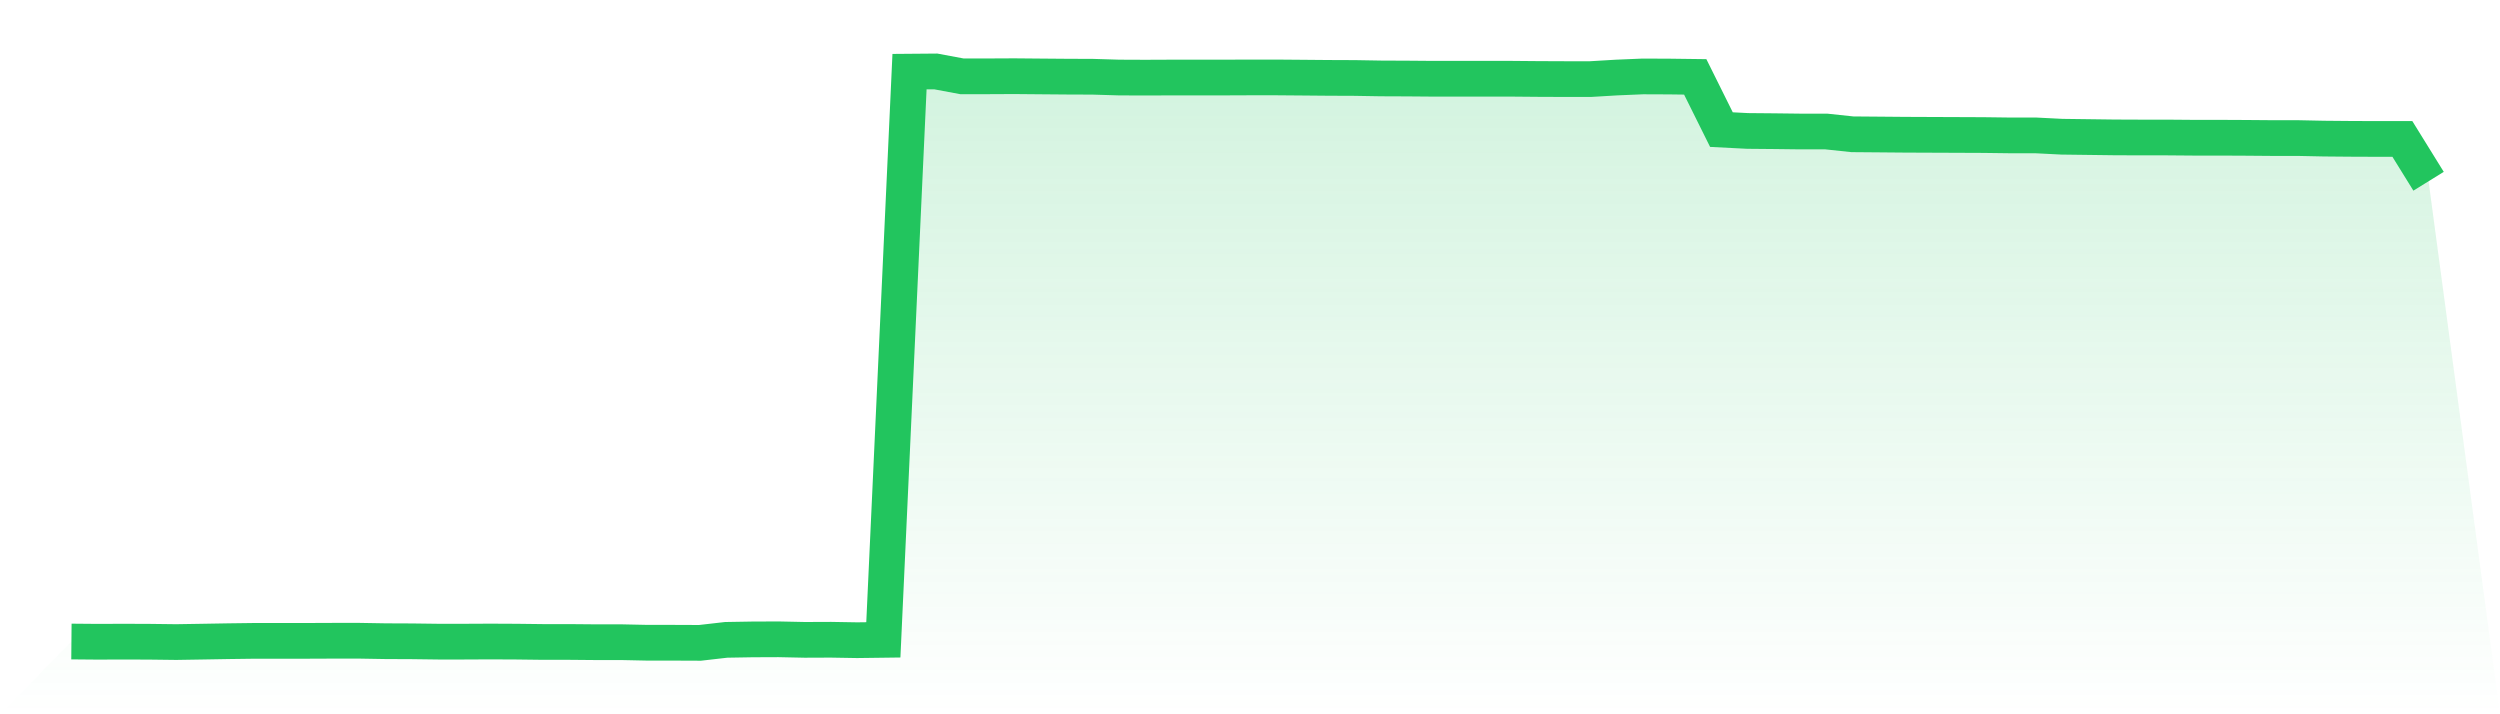
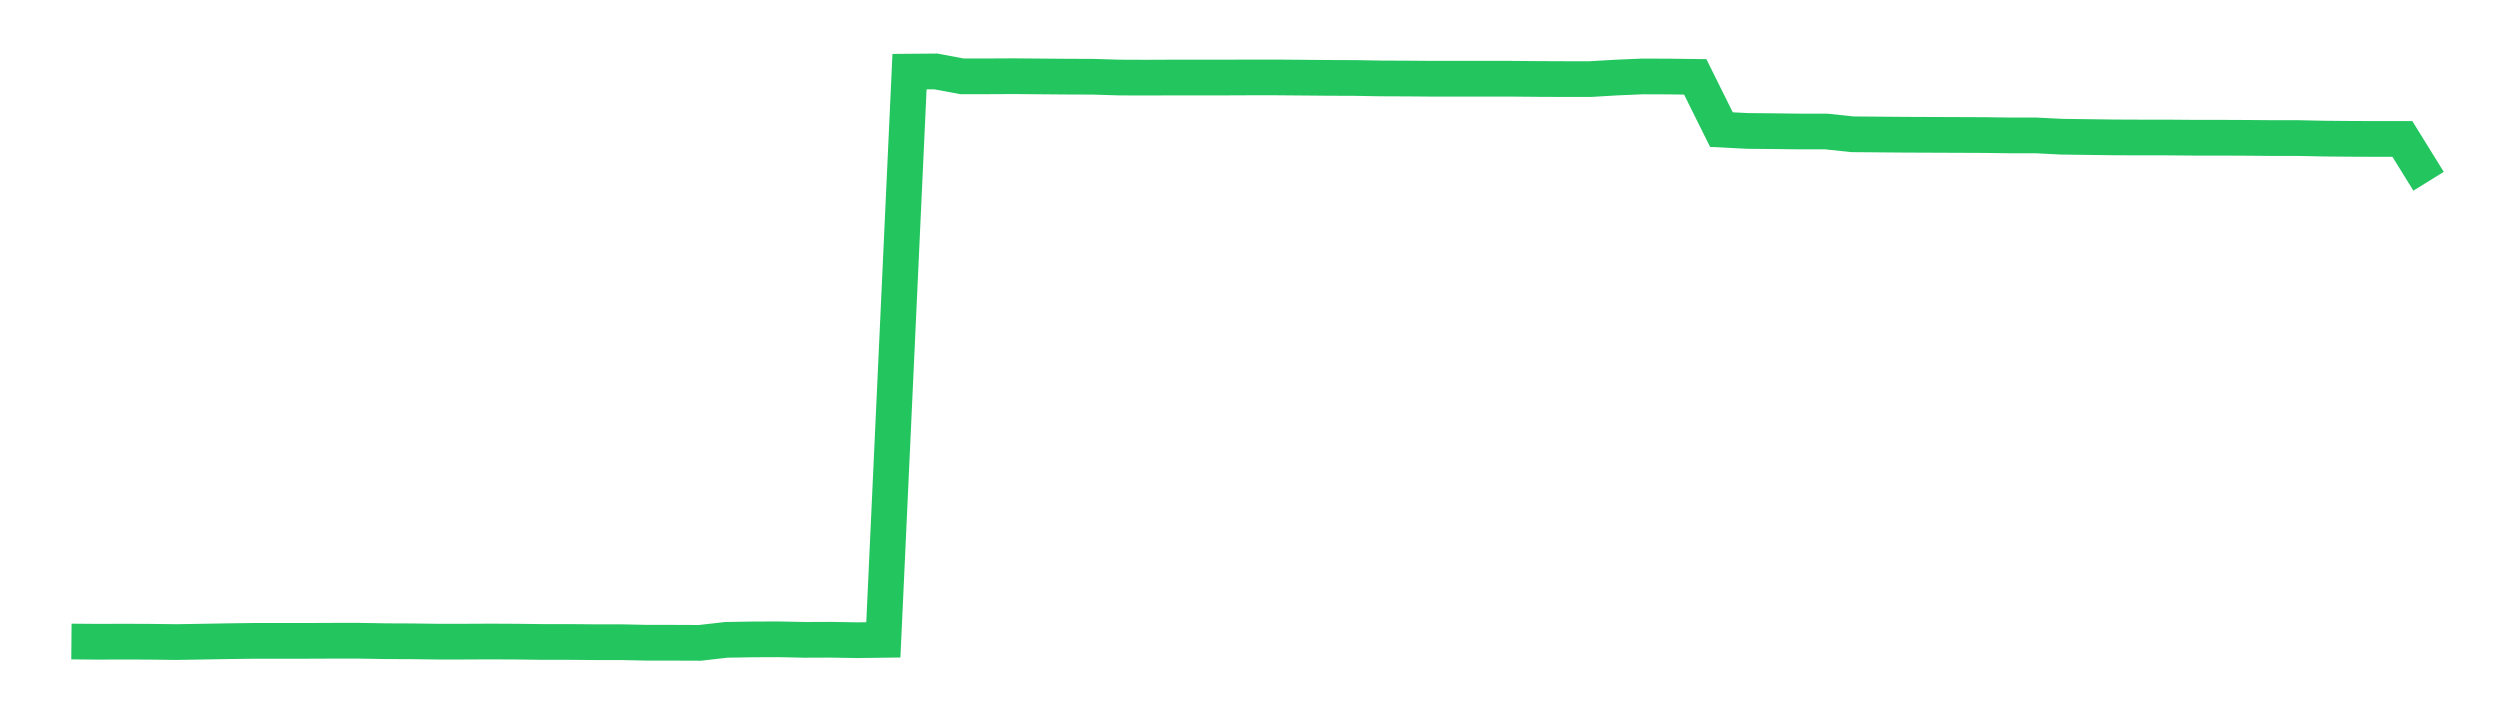
<svg xmlns="http://www.w3.org/2000/svg" viewBox="0 0 140 40">
  <defs>
    <linearGradient id="gradient" x1="0" x2="0" y1="0" y2="1">
      <stop offset="0%" stop-color="#22c55e" stop-opacity="0.2" />
      <stop offset="100%" stop-color="#22c55e" stop-opacity="0" />
    </linearGradient>
  </defs>
-   <path d="M4,35.925 L4,35.925 L5.467,35.938 L6.933,35.932 L8.4,35.938 L9.867,35.956 L11.333,35.932 L12.8,35.907 L14.267,35.888 L15.733,35.888 L17.2,35.888 L18.667,35.882 L20.133,35.882 L21.6,35.907 L23.067,35.913 L24.533,35.932 L26,35.932 L27.467,35.925 L28.933,35.932 L30.4,35.95 L31.867,35.95 L33.333,35.963 L34.8,35.963 L36.267,35.994 L37.733,35.994 L39.2,36 L40.667,35.832 L42.133,35.807 L43.6,35.801 L45.067,35.832 L46.533,35.826 L48,35.851 L49.467,35.832 L50.933,4.012 L52.4,4 L53.867,4.274 L55.333,4.274 L56.8,4.267 L58.267,4.28 L59.733,4.292 L61.2,4.298 L62.667,4.342 L64.133,4.348 L65.6,4.342 L67.067,4.342 L68.533,4.342 L70,4.336 L71.467,4.336 L72.933,4.348 L74.4,4.361 L75.867,4.367 L77.333,4.392 L78.8,4.398 L80.267,4.41 L81.733,4.41 L83.2,4.41 L84.667,4.41 L86.133,4.423 L87.6,4.429 L89.067,4.429 L90.533,4.342 L92,4.28 L93.467,4.286 L94.933,4.305 L96.4,7.258 L97.867,7.333 L99.333,7.346 L100.8,7.364 L102.267,7.364 L103.733,7.52 L105.2,7.532 L106.667,7.545 L108.133,7.551 L109.6,7.557 L111.067,7.563 L112.533,7.582 L114,7.582 L115.467,7.656 L116.933,7.675 L118.4,7.694 L119.867,7.7 L121.333,7.7 L122.8,7.712 L124.267,7.712 L125.733,7.719 L127.2,7.731 L128.667,7.731 L130.133,7.762 L131.6,7.775 L133.067,7.781 L134.533,7.781 L136,10.15 L140,40 L0,40 z" fill="url(#gradient)" />
-   <path d="M4,35.925 L4,35.925 L5.467,35.938 L6.933,35.932 L8.4,35.938 L9.867,35.956 L11.333,35.932 L12.8,35.907 L14.267,35.888 L15.733,35.888 L17.2,35.888 L18.667,35.882 L20.133,35.882 L21.6,35.907 L23.067,35.913 L24.533,35.932 L26,35.932 L27.467,35.925 L28.933,35.932 L30.4,35.95 L31.867,35.95 L33.333,35.963 L34.8,35.963 L36.267,35.994 L37.733,35.994 L39.2,36 L40.667,35.832 L42.133,35.807 L43.6,35.801 L45.067,35.832 L46.533,35.826 L48,35.851 L49.467,35.832 L50.933,4.012 L52.4,4 L53.867,4.274 L55.333,4.274 L56.8,4.267 L58.267,4.28 L59.733,4.292 L61.2,4.298 L62.667,4.342 L64.133,4.348 L65.6,4.342 L67.067,4.342 L68.533,4.342 L70,4.336 L71.467,4.336 L72.933,4.348 L74.4,4.361 L75.867,4.367 L77.333,4.392 L78.8,4.398 L80.267,4.41 L81.733,4.41 L83.2,4.41 L84.667,4.41 L86.133,4.423 L87.6,4.429 L89.067,4.429 L90.533,4.342 L92,4.28 L93.467,4.286 L94.933,4.305 L96.4,7.258 L97.867,7.333 L99.333,7.346 L100.8,7.364 L102.267,7.364 L103.733,7.52 L105.2,7.532 L106.667,7.545 L108.133,7.551 L109.6,7.557 L111.067,7.563 L112.533,7.582 L114,7.582 L115.467,7.656 L116.933,7.675 L118.4,7.694 L119.867,7.7 L121.333,7.7 L122.8,7.712 L124.267,7.712 L125.733,7.719 L127.2,7.731 L128.667,7.731 L130.133,7.762 L131.6,7.775 L133.067,7.781 L134.533,7.781 L136,10.15" fill="none" stroke="#22c55e" stroke-width="2" />
+   <path d="M4,35.925 L4,35.925 L5.467,35.938 L6.933,35.932 L8.4,35.938 L9.867,35.956 L11.333,35.932 L12.8,35.907 L14.267,35.888 L15.733,35.888 L17.2,35.888 L18.667,35.882 L20.133,35.882 L21.6,35.907 L23.067,35.913 L24.533,35.932 L26,35.932 L27.467,35.925 L28.933,35.932 L30.4,35.95 L31.867,35.95 L33.333,35.963 L34.8,35.963 L36.267,35.994 L37.733,35.994 L39.2,36 L40.667,35.832 L42.133,35.807 L43.6,35.801 L45.067,35.832 L46.533,35.826 L48,35.851 L49.467,35.832 L50.933,4.012 L52.4,4 L53.867,4.274 L55.333,4.274 L56.8,4.267 L58.267,4.28 L59.733,4.292 L61.2,4.298 L62.667,4.342 L64.133,4.348 L65.6,4.342 L67.067,4.342 L68.533,4.342 L70,4.336 L71.467,4.336 L72.933,4.348 L74.4,4.361 L75.867,4.367 L77.333,4.392 L78.8,4.398 L80.267,4.41 L81.733,4.41 L83.2,4.41 L84.667,4.41 L86.133,4.423 L87.6,4.429 L89.067,4.429 L90.533,4.342 L92,4.28 L93.467,4.286 L94.933,4.305 L96.4,7.258 L97.867,7.333 L99.333,7.346 L100.8,7.364 L102.267,7.364 L103.733,7.52 L106.667,7.545 L108.133,7.551 L109.6,7.557 L111.067,7.563 L112.533,7.582 L114,7.582 L115.467,7.656 L116.933,7.675 L118.4,7.694 L119.867,7.7 L121.333,7.7 L122.8,7.712 L124.267,7.712 L125.733,7.719 L127.2,7.731 L128.667,7.731 L130.133,7.762 L131.6,7.775 L133.067,7.781 L134.533,7.781 L136,10.15" fill="none" stroke="#22c55e" stroke-width="2" />
</svg>